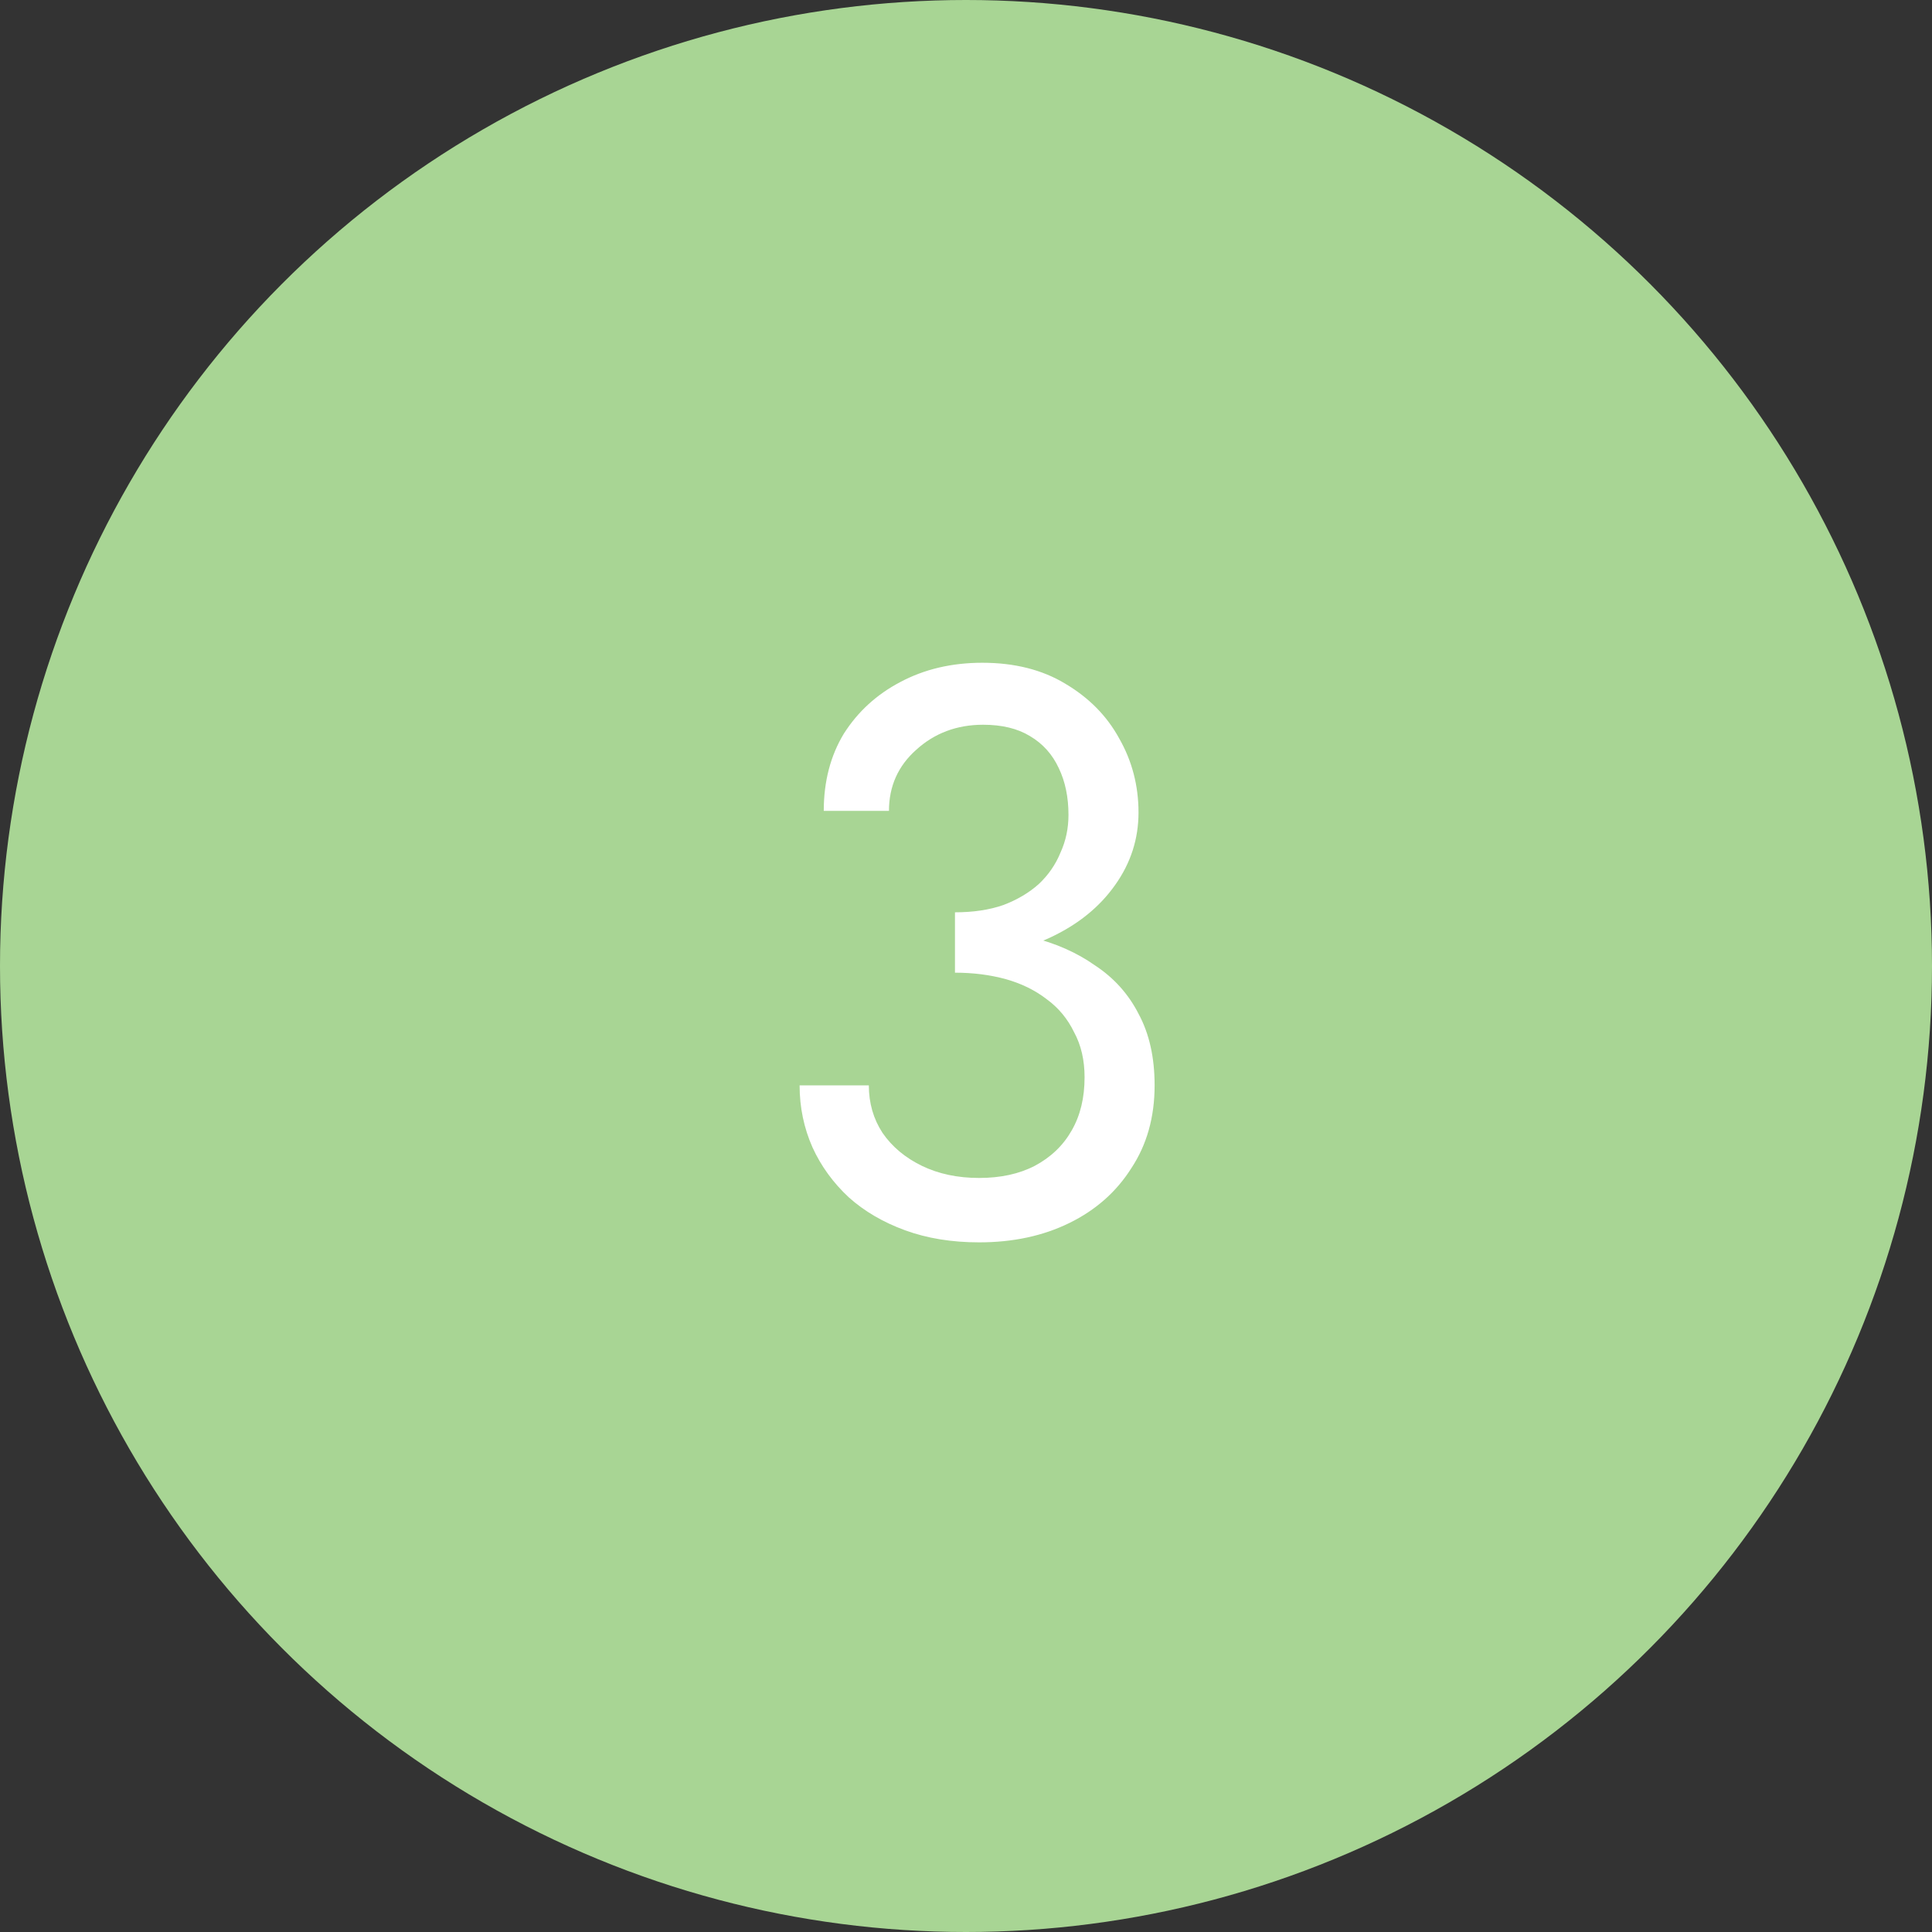
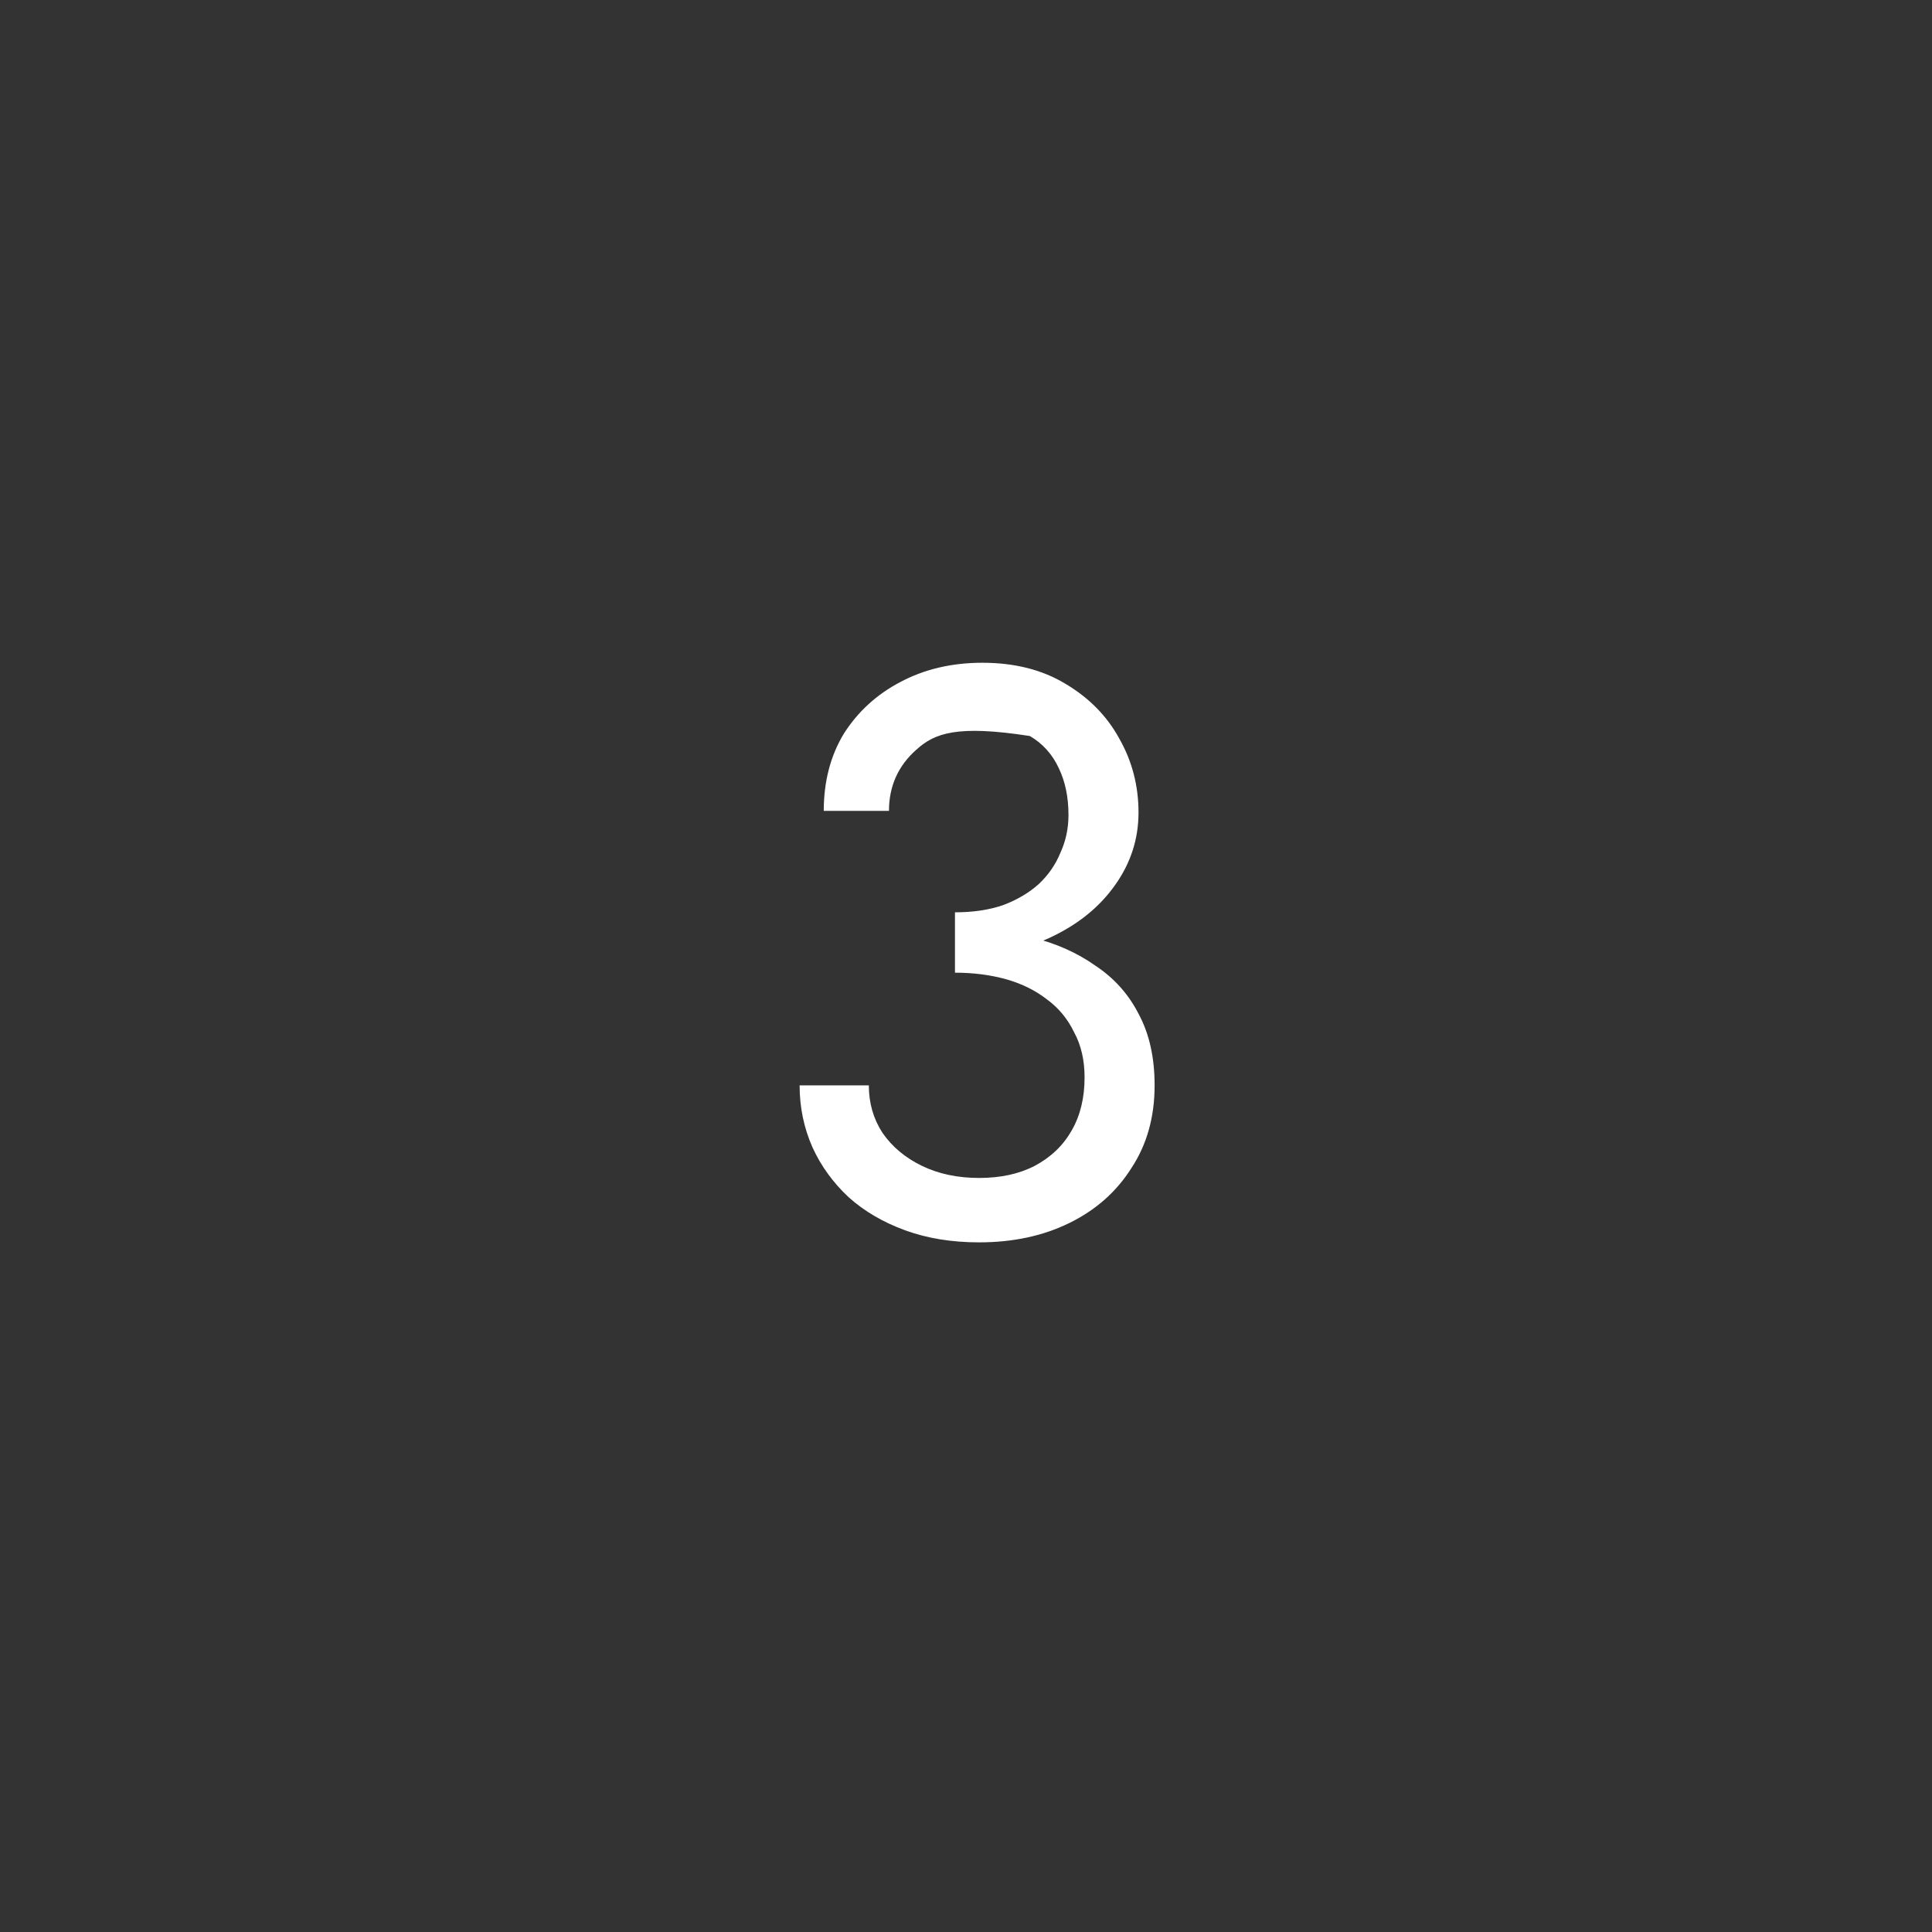
<svg xmlns="http://www.w3.org/2000/svg" width="24" height="24" viewBox="0 0 24 24" fill="none">
  <rect x="0" y="0" width="24" height="24" fill="#333333" stroke="none" />
-   <circle cx="12" cy="12" r="12" fill="#A8D594" />
-   <path d="M11.863 11.883V11.333C12.09 11.333 12.29 11.303 12.463 11.243C12.637 11.177 12.783 11.09 12.903 10.983C13.023 10.87 13.113 10.74 13.173 10.593C13.24 10.447 13.273 10.29 13.273 10.123C13.273 9.903 13.233 9.71 13.153 9.543C13.073 9.37 12.953 9.237 12.793 9.143C12.64 9.05 12.447 9.003 12.213 9.003C11.887 9.003 11.61 9.107 11.383 9.313C11.157 9.513 11.043 9.767 11.043 10.073H10.233C10.233 9.707 10.317 9.387 10.483 9.113C10.657 8.84 10.89 8.627 11.183 8.473C11.483 8.313 11.823 8.233 12.203 8.233C12.603 8.233 12.947 8.32 13.233 8.493C13.527 8.667 13.75 8.893 13.903 9.173C14.063 9.453 14.143 9.76 14.143 10.093C14.143 10.42 14.047 10.72 13.853 10.993C13.66 11.267 13.393 11.483 13.053 11.643C12.713 11.803 12.317 11.883 11.863 11.883ZM12.163 15.433C11.823 15.433 11.517 15.383 11.243 15.283C10.97 15.183 10.737 15.047 10.543 14.873C10.35 14.693 10.2 14.487 10.093 14.253C9.987 14.013 9.933 13.757 9.933 13.483H10.793C10.793 13.703 10.85 13.9 10.963 14.073C11.083 14.247 11.247 14.383 11.453 14.483C11.66 14.583 11.897 14.633 12.163 14.633C12.43 14.633 12.66 14.583 12.853 14.483C13.053 14.377 13.207 14.23 13.313 14.043C13.42 13.857 13.473 13.637 13.473 13.383C13.473 13.17 13.43 12.983 13.343 12.823C13.263 12.657 13.15 12.52 13.003 12.413C12.857 12.3 12.687 12.217 12.493 12.163C12.3 12.11 12.09 12.083 11.863 12.083V11.533C12.203 11.533 12.52 11.57 12.813 11.643C13.113 11.717 13.377 11.833 13.603 11.993C13.837 12.147 14.017 12.347 14.143 12.593C14.277 12.84 14.343 13.137 14.343 13.483C14.343 13.877 14.247 14.22 14.053 14.513C13.867 14.807 13.61 15.033 13.283 15.193C12.957 15.353 12.583 15.433 12.163 15.433Z" fill="white" />
+   <path d="M11.863 11.883V11.333C12.09 11.333 12.29 11.303 12.463 11.243C12.637 11.177 12.783 11.09 12.903 10.983C13.023 10.87 13.113 10.74 13.173 10.593C13.24 10.447 13.273 10.29 13.273 10.123C13.273 9.903 13.233 9.71 13.153 9.543C13.073 9.37 12.953 9.237 12.793 9.143C11.887 9.003 11.61 9.107 11.383 9.313C11.157 9.513 11.043 9.767 11.043 10.073H10.233C10.233 9.707 10.317 9.387 10.483 9.113C10.657 8.84 10.89 8.627 11.183 8.473C11.483 8.313 11.823 8.233 12.203 8.233C12.603 8.233 12.947 8.32 13.233 8.493C13.527 8.667 13.75 8.893 13.903 9.173C14.063 9.453 14.143 9.76 14.143 10.093C14.143 10.42 14.047 10.72 13.853 10.993C13.66 11.267 13.393 11.483 13.053 11.643C12.713 11.803 12.317 11.883 11.863 11.883ZM12.163 15.433C11.823 15.433 11.517 15.383 11.243 15.283C10.97 15.183 10.737 15.047 10.543 14.873C10.35 14.693 10.2 14.487 10.093 14.253C9.987 14.013 9.933 13.757 9.933 13.483H10.793C10.793 13.703 10.85 13.9 10.963 14.073C11.083 14.247 11.247 14.383 11.453 14.483C11.66 14.583 11.897 14.633 12.163 14.633C12.43 14.633 12.66 14.583 12.853 14.483C13.053 14.377 13.207 14.23 13.313 14.043C13.42 13.857 13.473 13.637 13.473 13.383C13.473 13.17 13.43 12.983 13.343 12.823C13.263 12.657 13.15 12.52 13.003 12.413C12.857 12.3 12.687 12.217 12.493 12.163C12.3 12.11 12.09 12.083 11.863 12.083V11.533C12.203 11.533 12.52 11.57 12.813 11.643C13.113 11.717 13.377 11.833 13.603 11.993C13.837 12.147 14.017 12.347 14.143 12.593C14.277 12.84 14.343 13.137 14.343 13.483C14.343 13.877 14.247 14.22 14.053 14.513C13.867 14.807 13.61 15.033 13.283 15.193C12.957 15.353 12.583 15.433 12.163 15.433Z" fill="white" />
</svg>